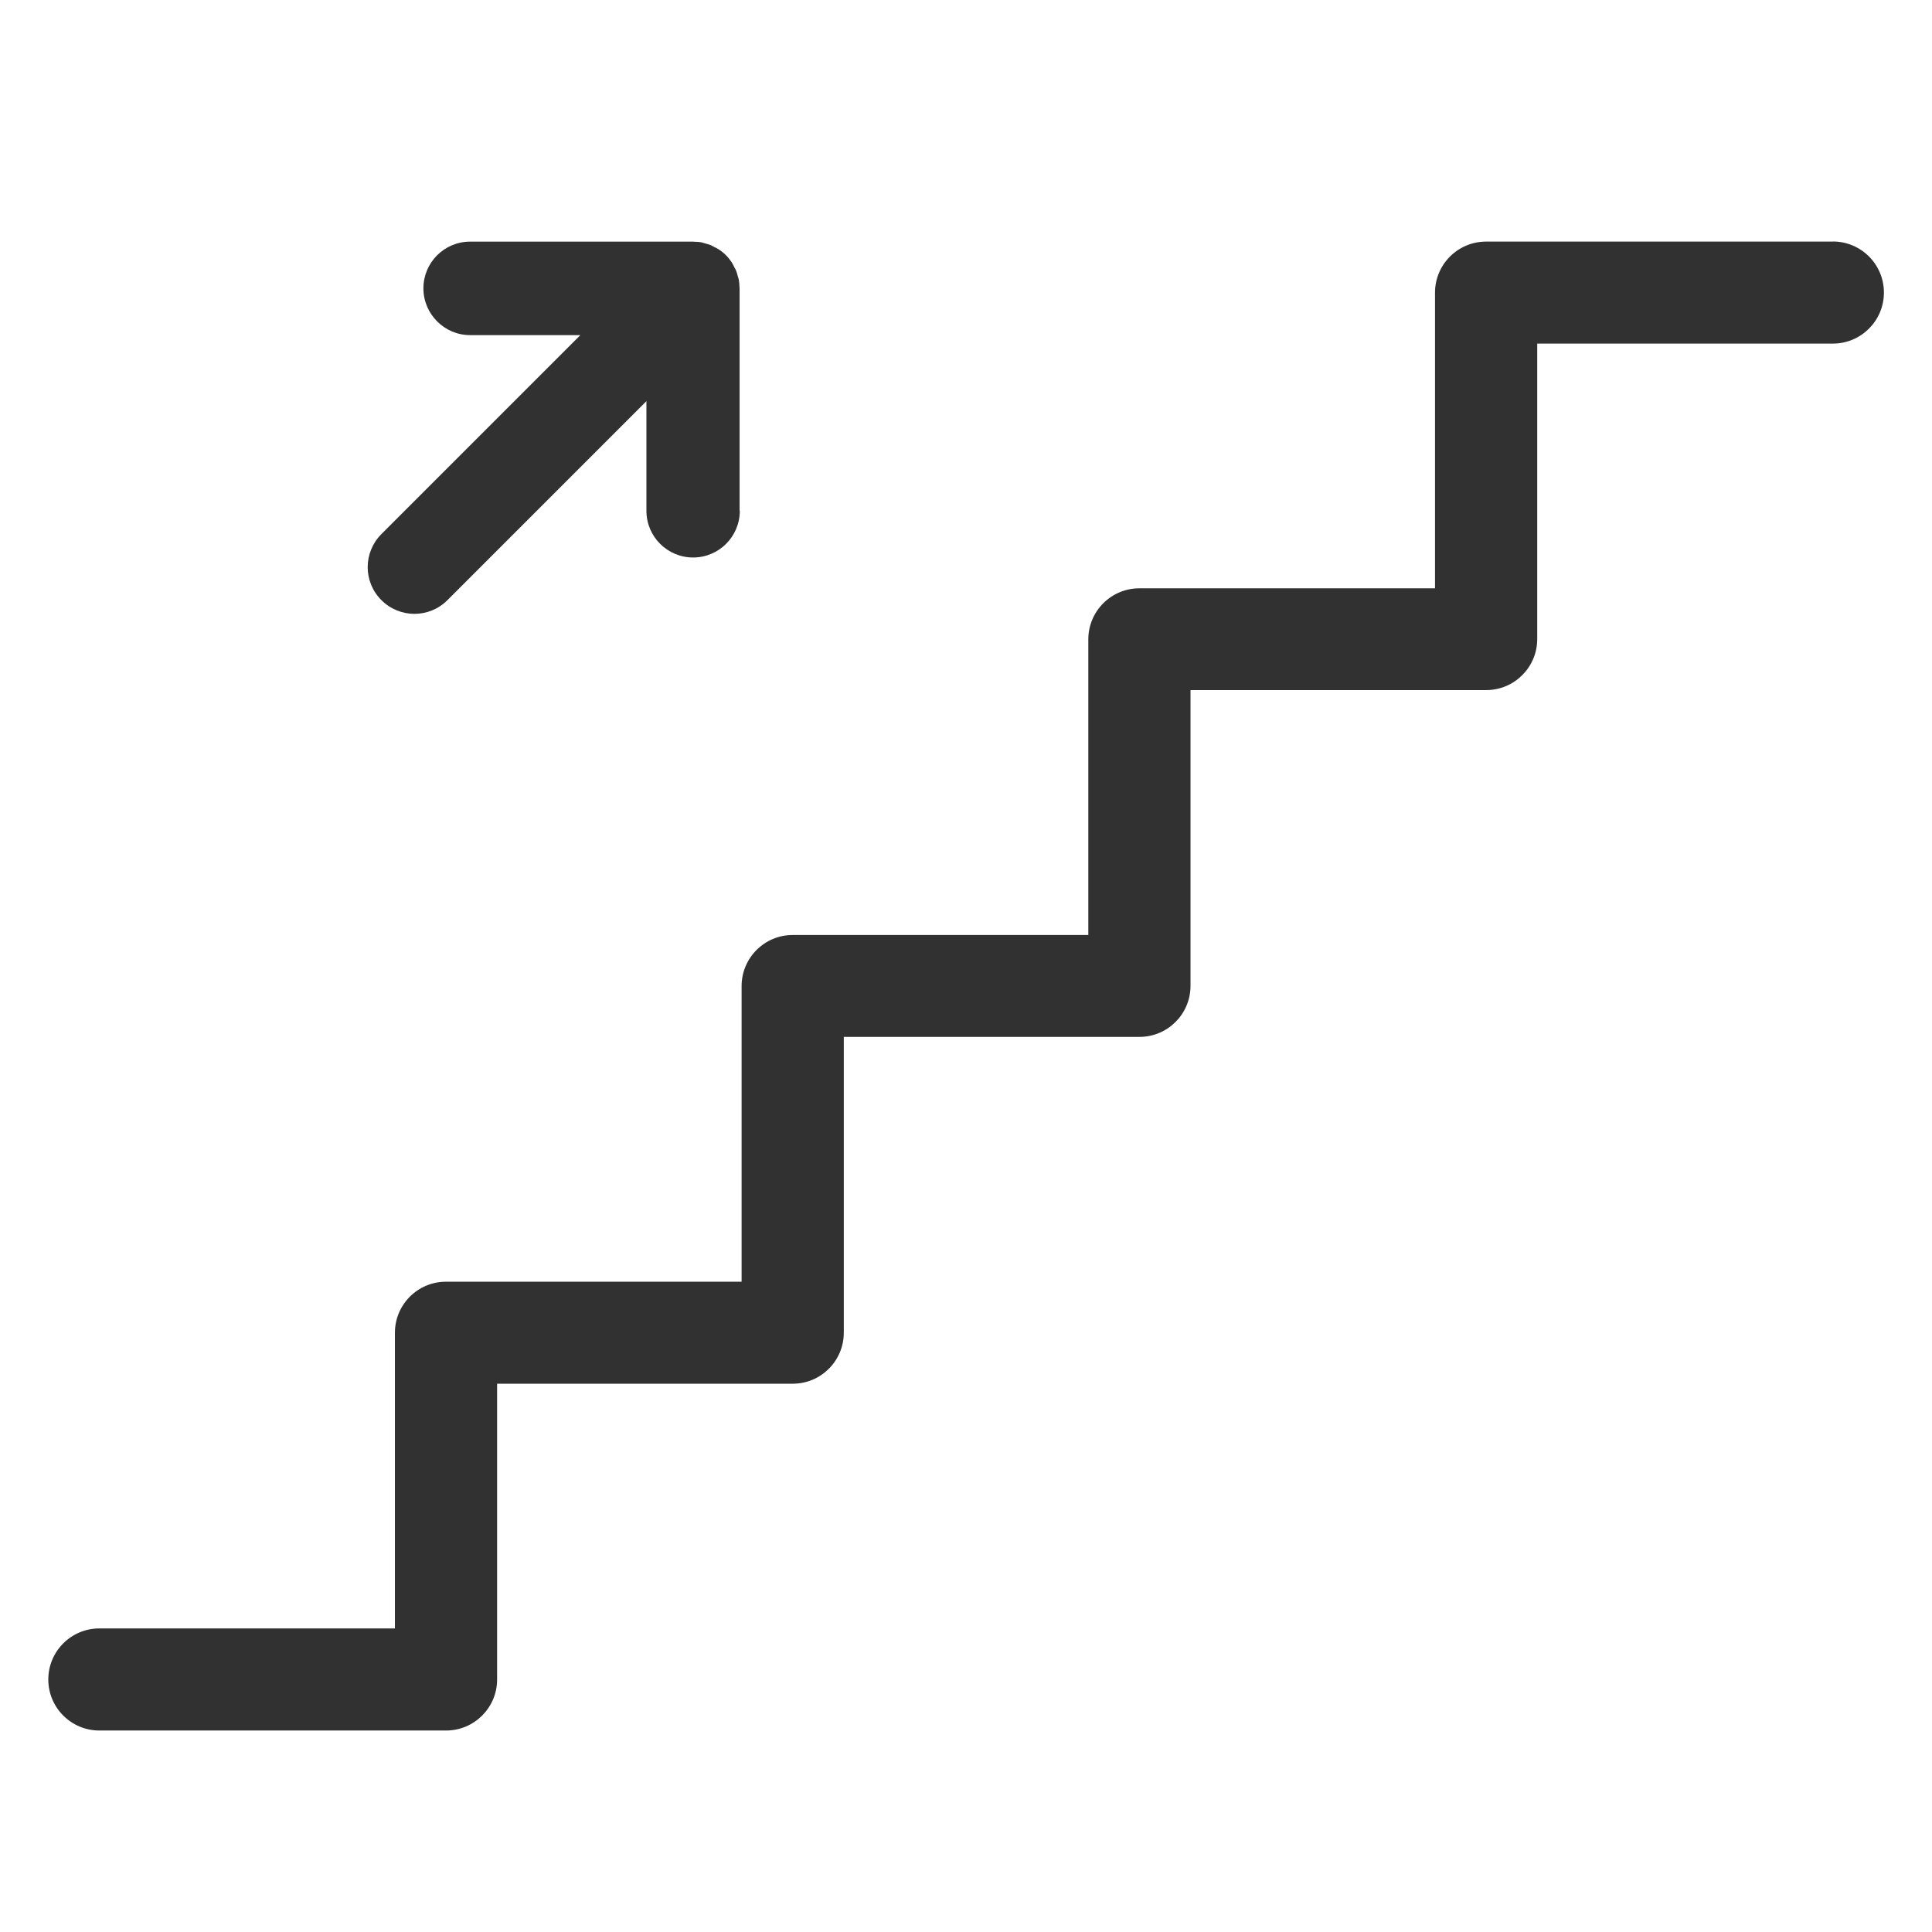
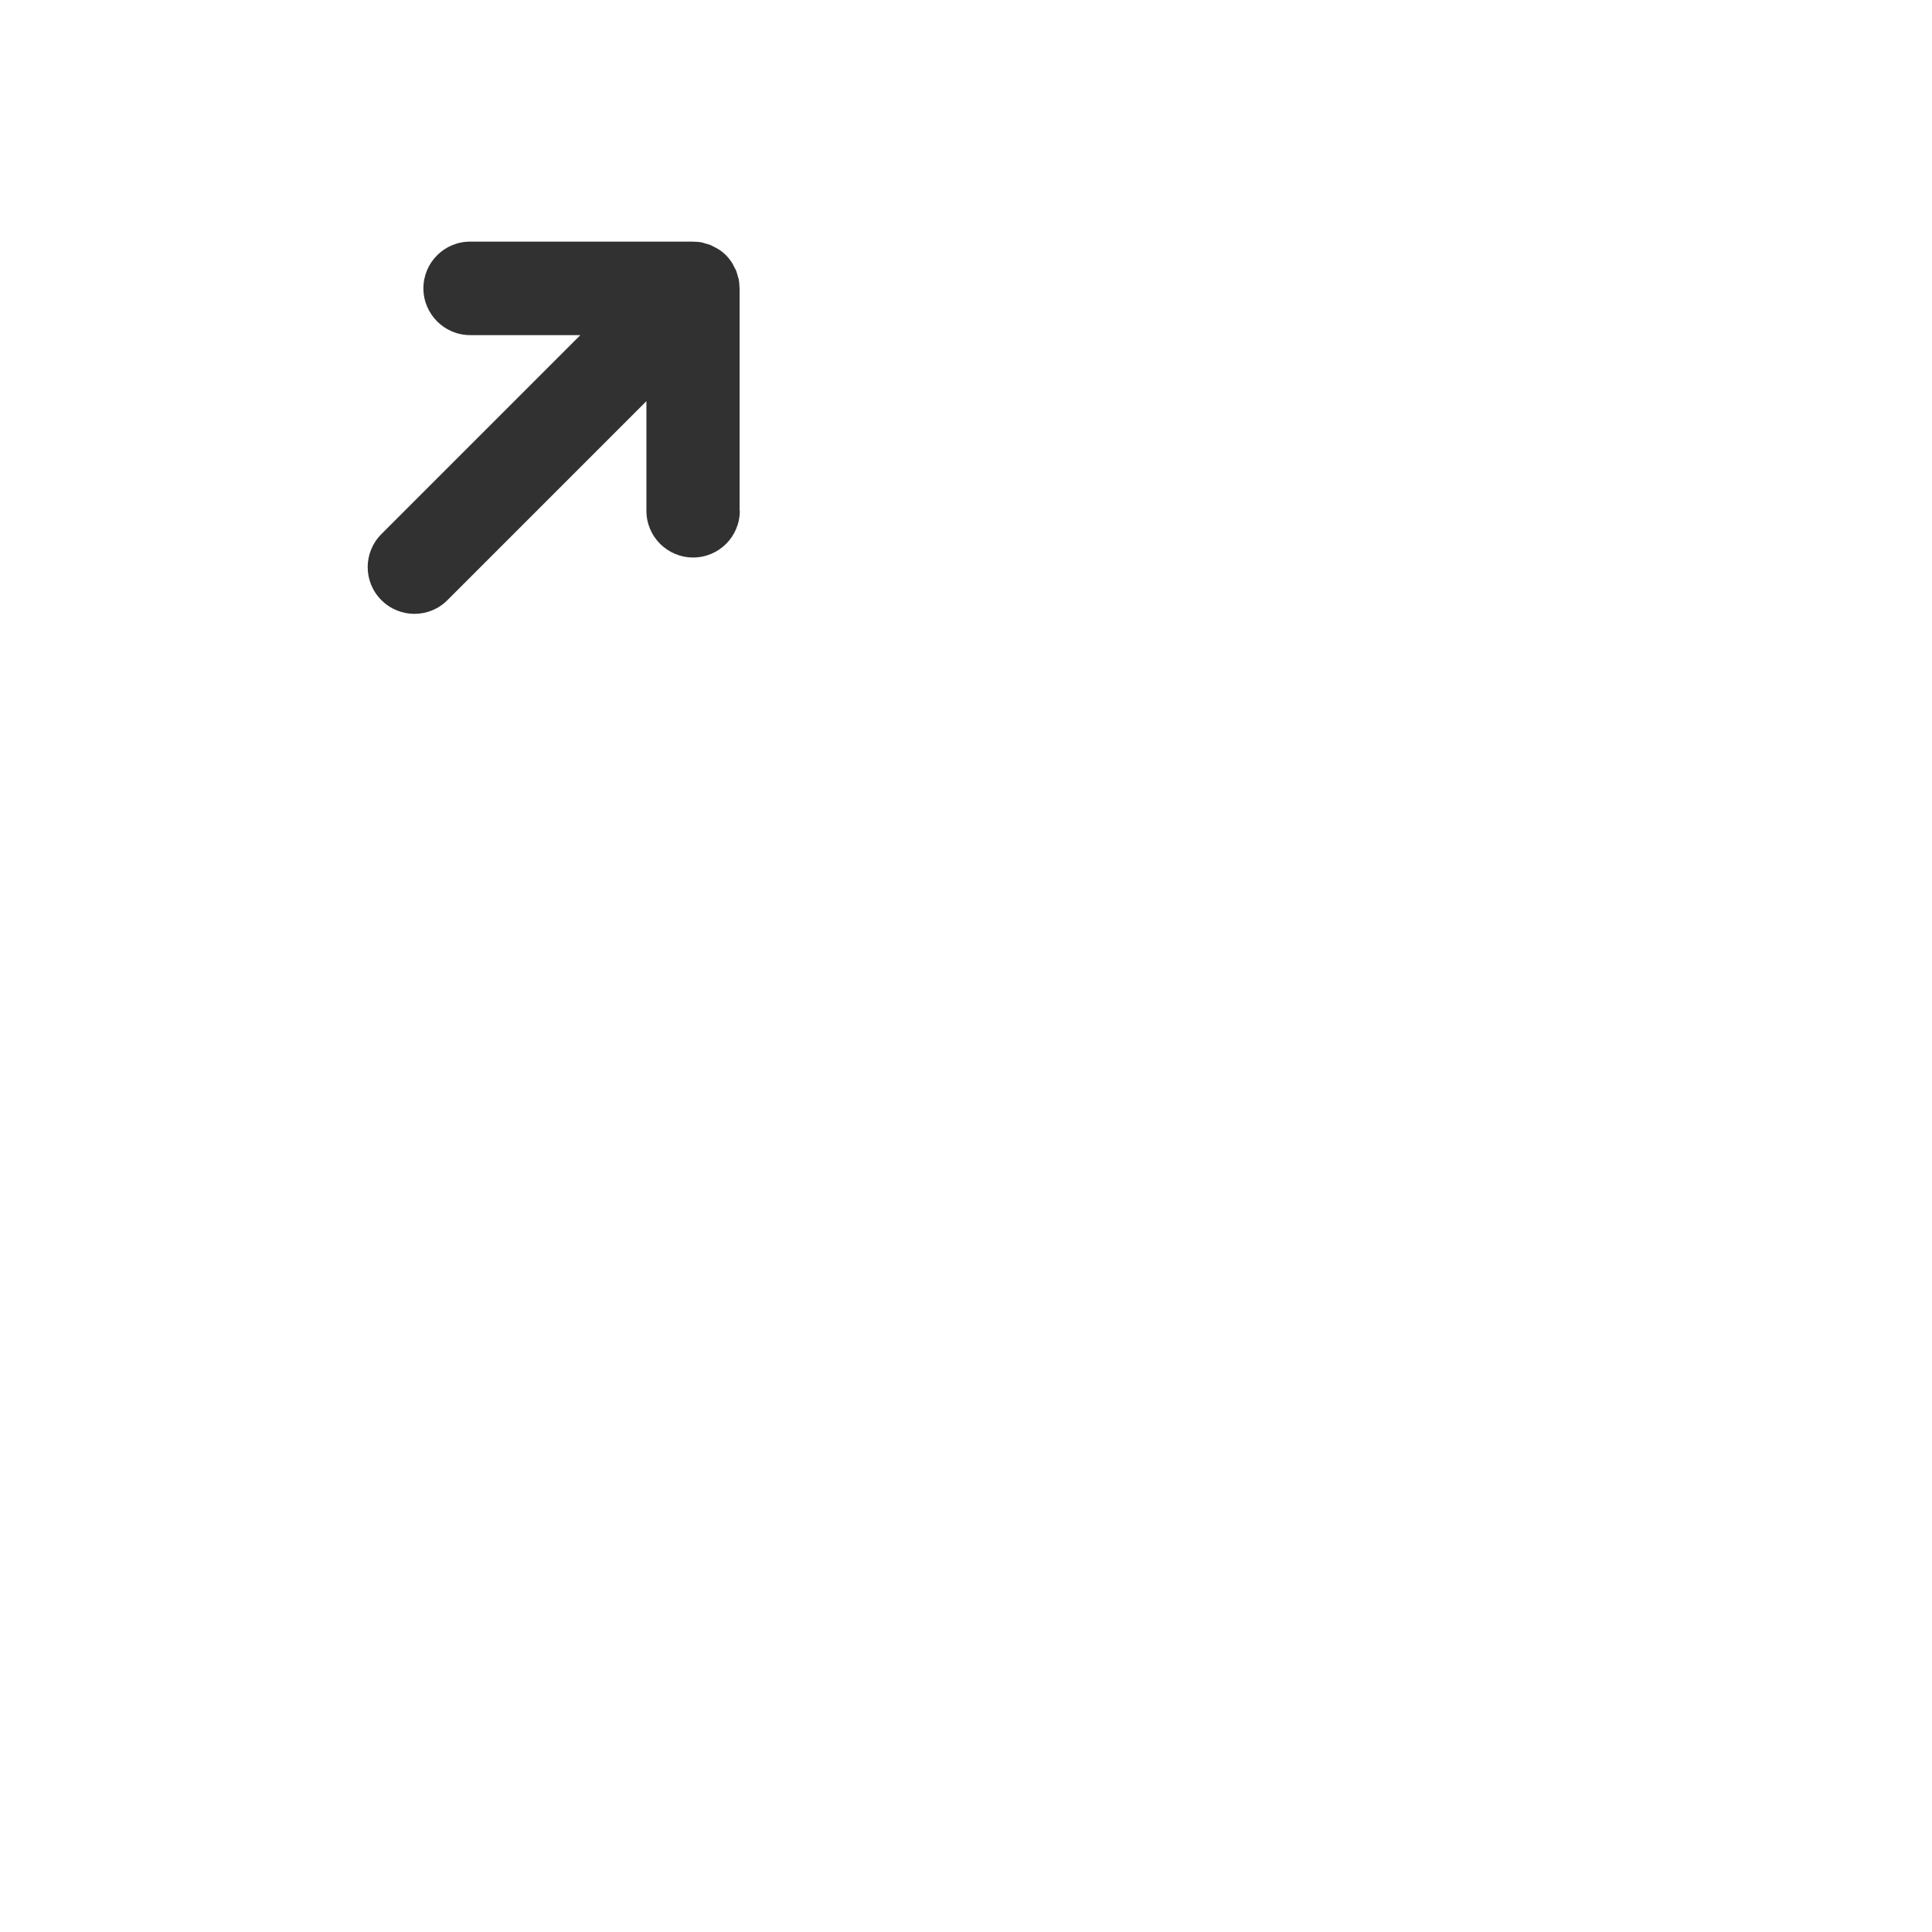
<svg xmlns="http://www.w3.org/2000/svg" width="116" height="116" viewBox="0 0 116 116" fill="none">
-   <path d="M110.035 14.506H89.225C87.533 14.506 86.16 15.879 86.16 17.571V35.323H68.409C66.716 35.323 65.344 36.696 65.344 38.388V56.139H47.592C45.9 56.139 44.527 57.512 44.527 59.205V76.956H26.776C25.083 76.956 23.711 78.329 23.711 80.021V97.773H5.965C4.273 97.773 2.9 99.145 2.9 100.838C2.9 102.53 4.273 103.903 5.965 103.903H26.718C26.718 103.903 26.756 103.903 26.782 103.903C28.474 103.903 29.847 102.53 29.847 100.838V83.08H47.541C47.541 83.08 47.579 83.08 47.599 83.08C49.291 83.08 50.663 81.707 50.663 80.015V62.257H68.358C68.358 62.257 68.396 62.257 68.415 62.257C70.107 62.257 71.48 60.884 71.48 59.192V41.434H89.174C89.174 41.434 89.212 41.434 89.232 41.434C90.924 41.434 92.297 40.061 92.297 38.369V20.63H110.048C111.74 20.63 113.113 19.257 113.113 17.565C113.113 15.873 111.74 14.5 110.048 14.5L110.035 14.506Z" fill="#313131" />
  <path d="M44.406 30.669V17.311C44.406 17.311 44.4 17.26 44.4 17.241C44.4 17.081 44.38 16.928 44.355 16.768C44.342 16.711 44.323 16.66 44.304 16.602C44.272 16.481 44.24 16.36 44.195 16.245C44.17 16.181 44.132 16.123 44.1 16.066C44.048 15.964 44.004 15.861 43.94 15.759C43.838 15.606 43.723 15.459 43.589 15.325C43.455 15.191 43.314 15.076 43.154 14.974C43.059 14.91 42.957 14.865 42.854 14.814C42.791 14.782 42.733 14.744 42.676 14.719C42.561 14.674 42.439 14.642 42.318 14.61C42.261 14.597 42.209 14.572 42.152 14.559C41.999 14.527 41.839 14.514 41.679 14.514C41.654 14.514 41.628 14.508 41.609 14.508H28.225C26.674 14.508 25.422 15.766 25.422 17.311C25.422 18.084 25.735 18.786 26.246 19.297C26.757 19.808 27.453 20.121 28.232 20.121H34.847L22.9 32.068C21.802 33.166 21.802 34.941 22.9 36.033C23.998 37.131 25.773 37.131 26.865 36.033L38.812 24.086V30.669C38.812 32.221 40.07 33.473 41.616 33.473C43.167 33.473 44.419 32.215 44.419 30.669H44.406Z" fill="#313131" />
</svg>